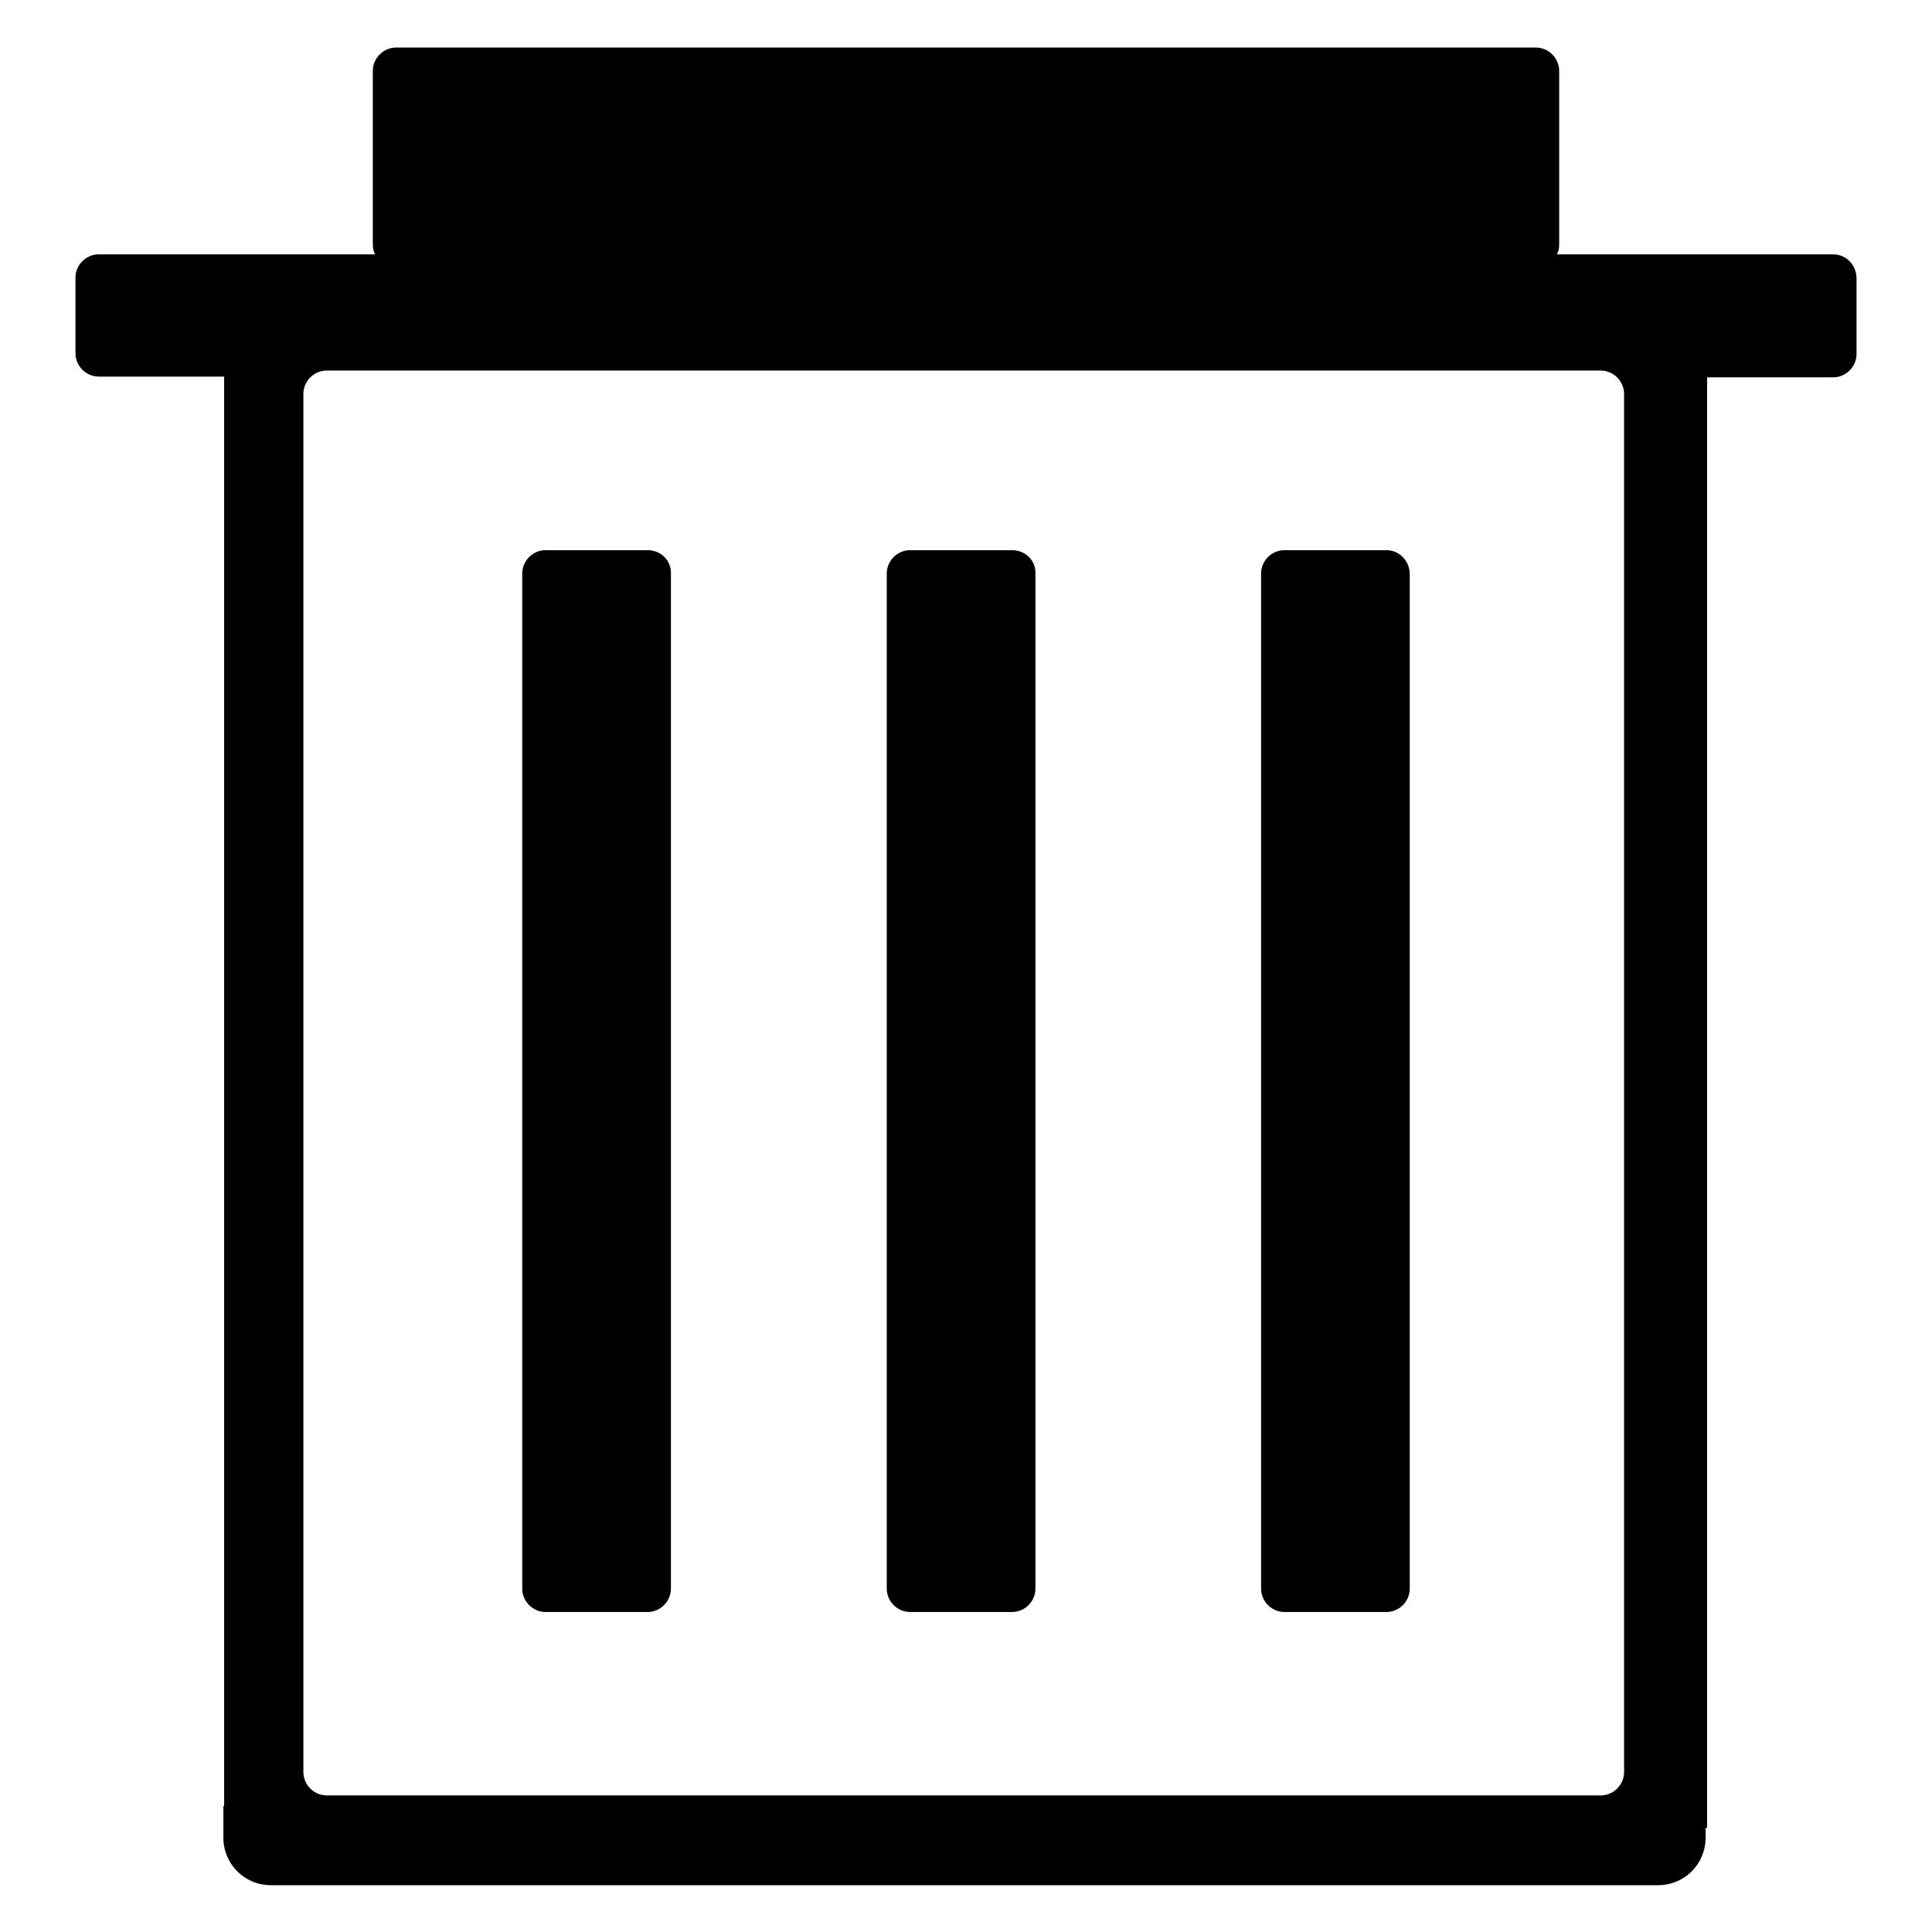
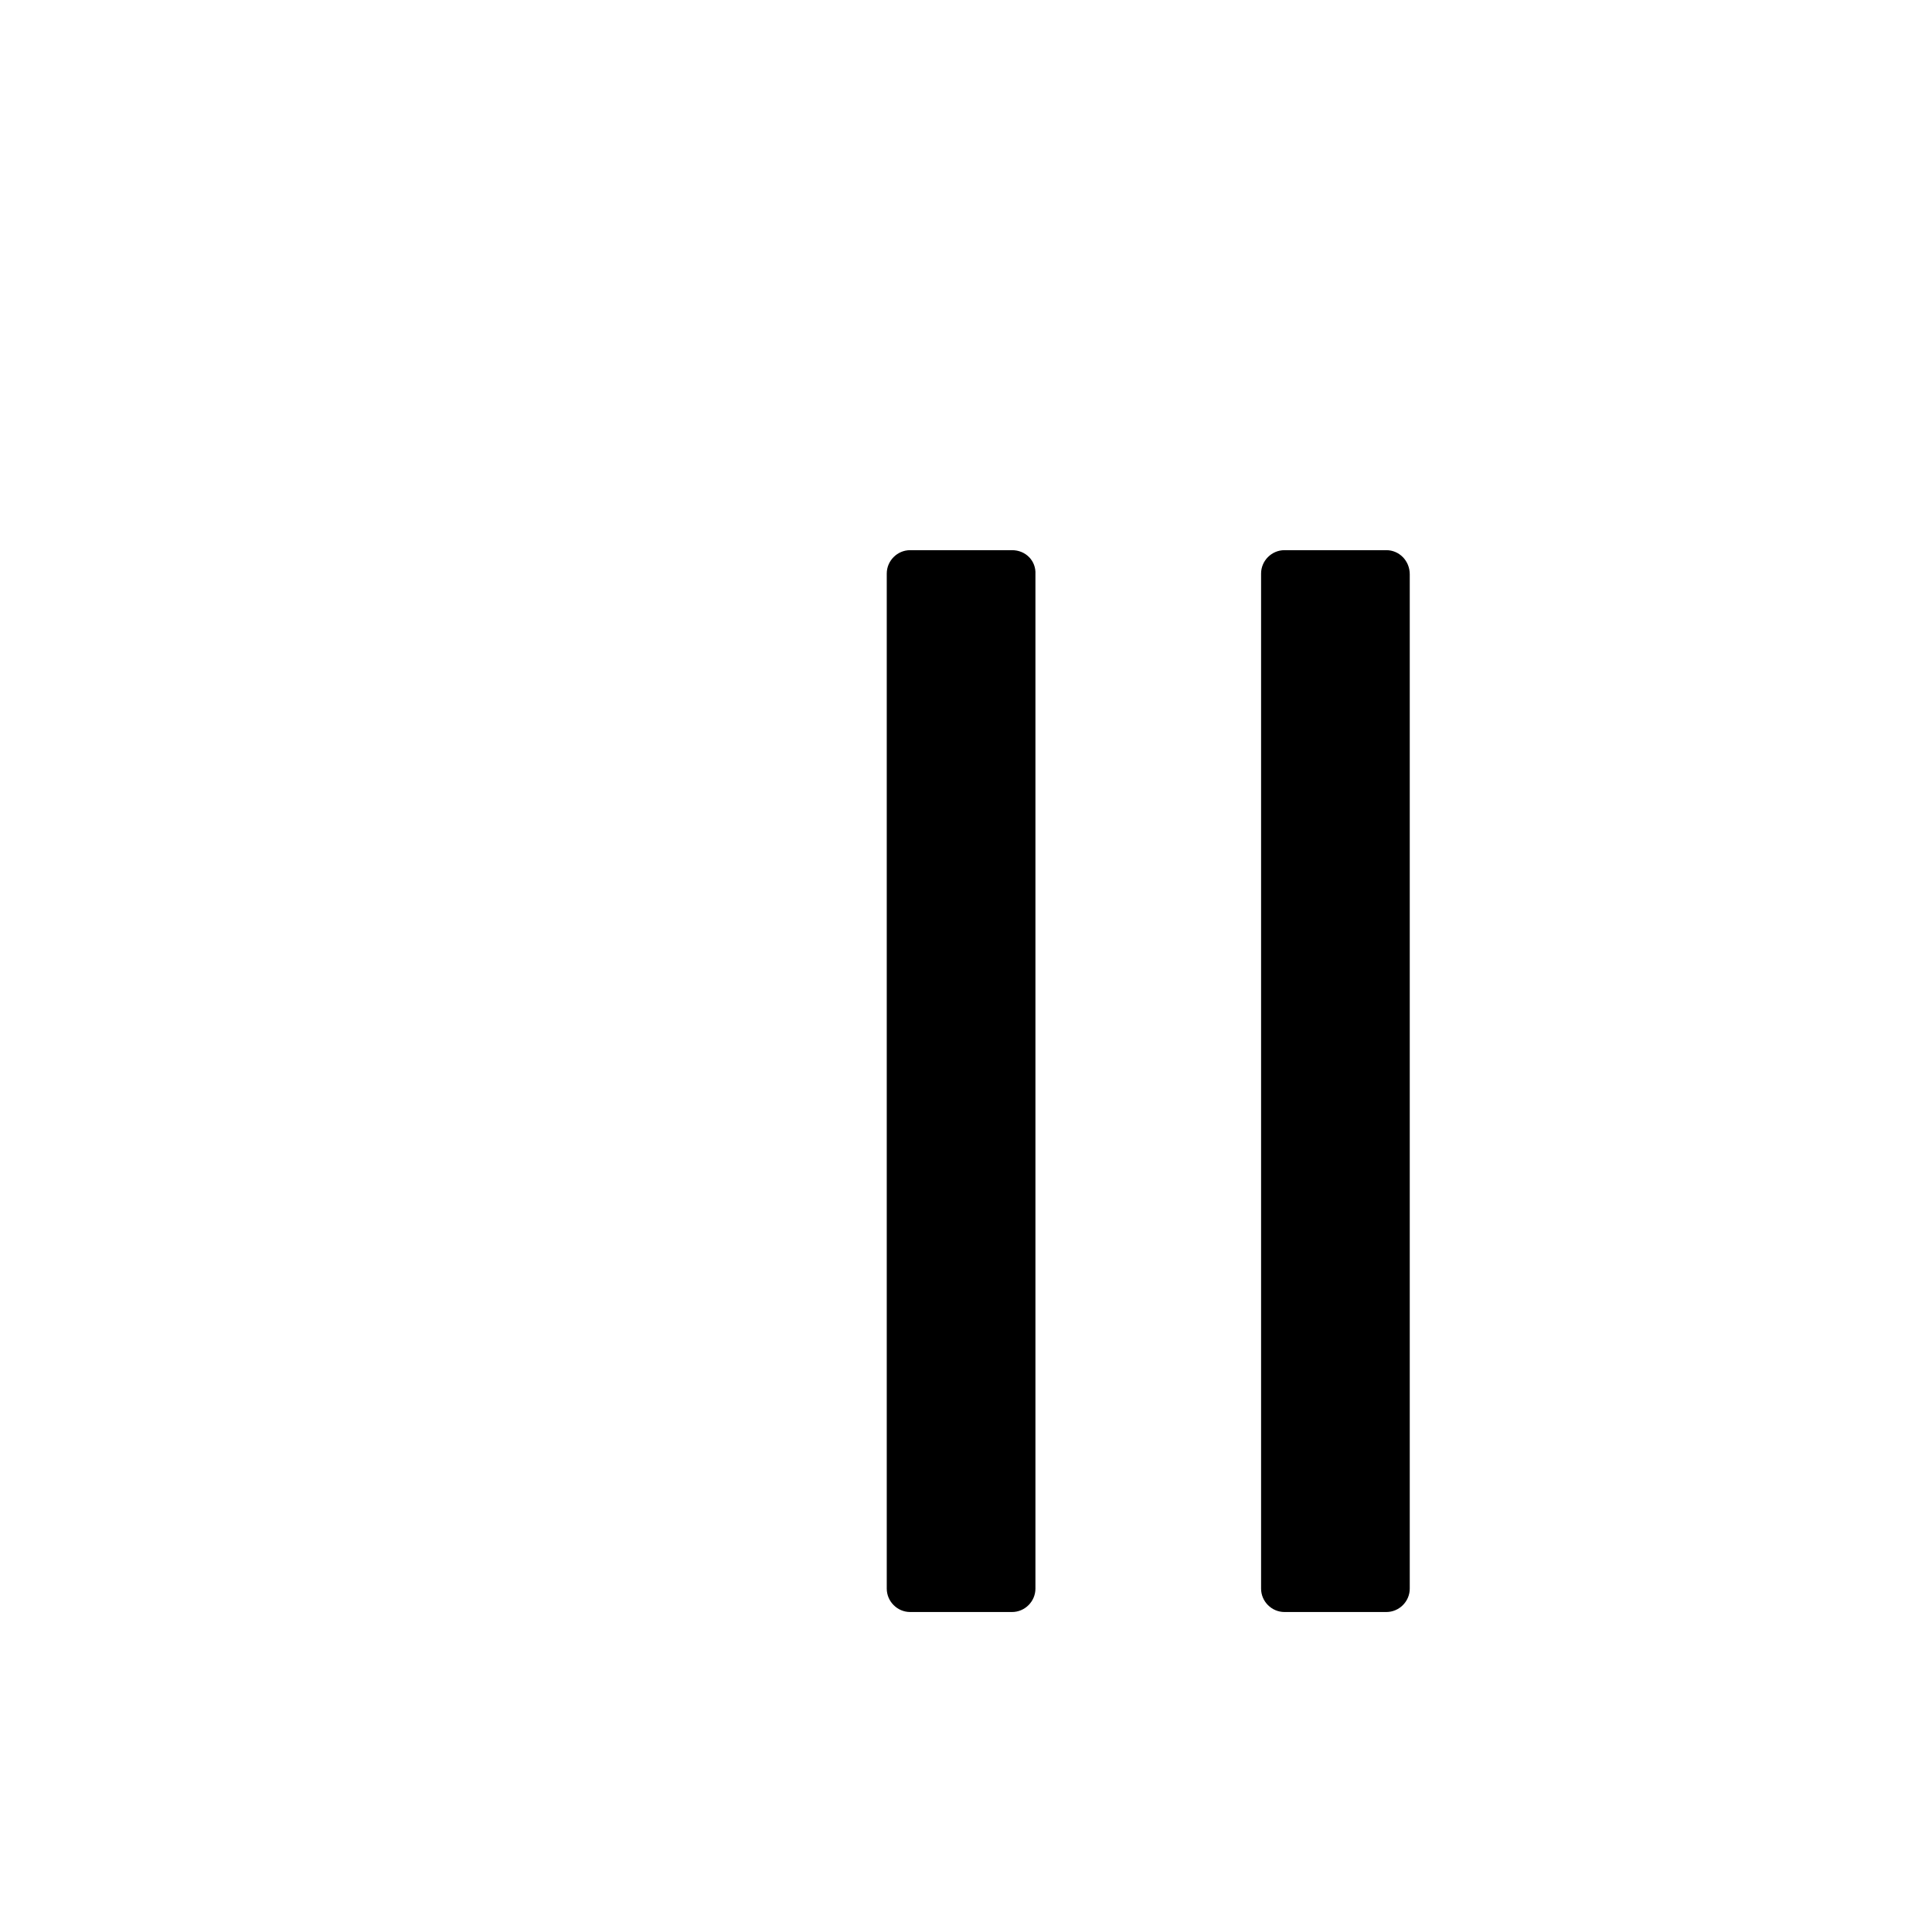
<svg xmlns="http://www.w3.org/2000/svg" version="1.1" x="0px" y="0px" viewBox="0 0 256 256" enable-background="new 0 0 256 256" xml:space="preserve">
  <g>
    <g>
-       <path fill="#000000" d="M85.8,72.9H72.3c-1.7,0-3.1,1.4-3.1,3.1v134.5c0,1.7,1.4,3.1,3.1,3.1h13.5c1.7,0,3.1-1.4,3.1-3.1V76.1C89,74.3,87.6,72.9,85.8,72.9z" />
      <path fill="#000000" d="M134.1,72.9h-13.5c-1.7,0-3.1,1.4-3.1,3.1v134.5c0,1.7,1.4,3.1,3.1,3.1h13.5c1.7,0,3.1-1.4,3.1-3.1V76.1C137.3,74.3,135.9,72.9,134.1,72.9z" />
      <path fill="#000000" d="M183.7,72.9h-13.5c-1.7,0-3.1,1.4-3.1,3.1v134.5c0,1.7,1.4,3.1,3.1,3.1h13.5c1.7,0,3.1-1.4,3.1-3.1V76.1C186.8,74.3,185.4,72.9,183.7,72.9z" />
-       <path fill="#000000" d="M242.9,33.7h-36.6c0.2-0.4,0.3-0.8,0.3-1.3v-23c0-1.7-1.4-3.1-3.1-3.1h-151c-1.7,0-3.1,1.4-3.1,3.1v23c0,0.5,0.1,0.9,0.3,1.3H13.1c-1.7,0-3.1,1.4-3.1,3.1v10c0,1.7,1.4,3.1,3.1,3.1h16.6v189.4h-0.1v4.2c0,3.5,2.8,6.3,6.3,6.3h183.8c3.5,0,6.3-2.8,6.3-6.3v-1.3h0.2V50h16.7c1.7,0,3.1-1.4,3.1-3.1v-10C246,35.1,244.6,33.7,242.9,33.7z M215.2,234.8c0,1.7-1.4,3.1-3.1,3.1H43.3c-1.7,0-3.1-1.4-3.1-3.1V52.2c0-1.7,1.4-3.1,3.1-3.1h168.8c1.7,0,3.1,1.4,3.1,3.1L215.2,234.8L215.2,234.8z" />
    </g>
  </g>
</svg>